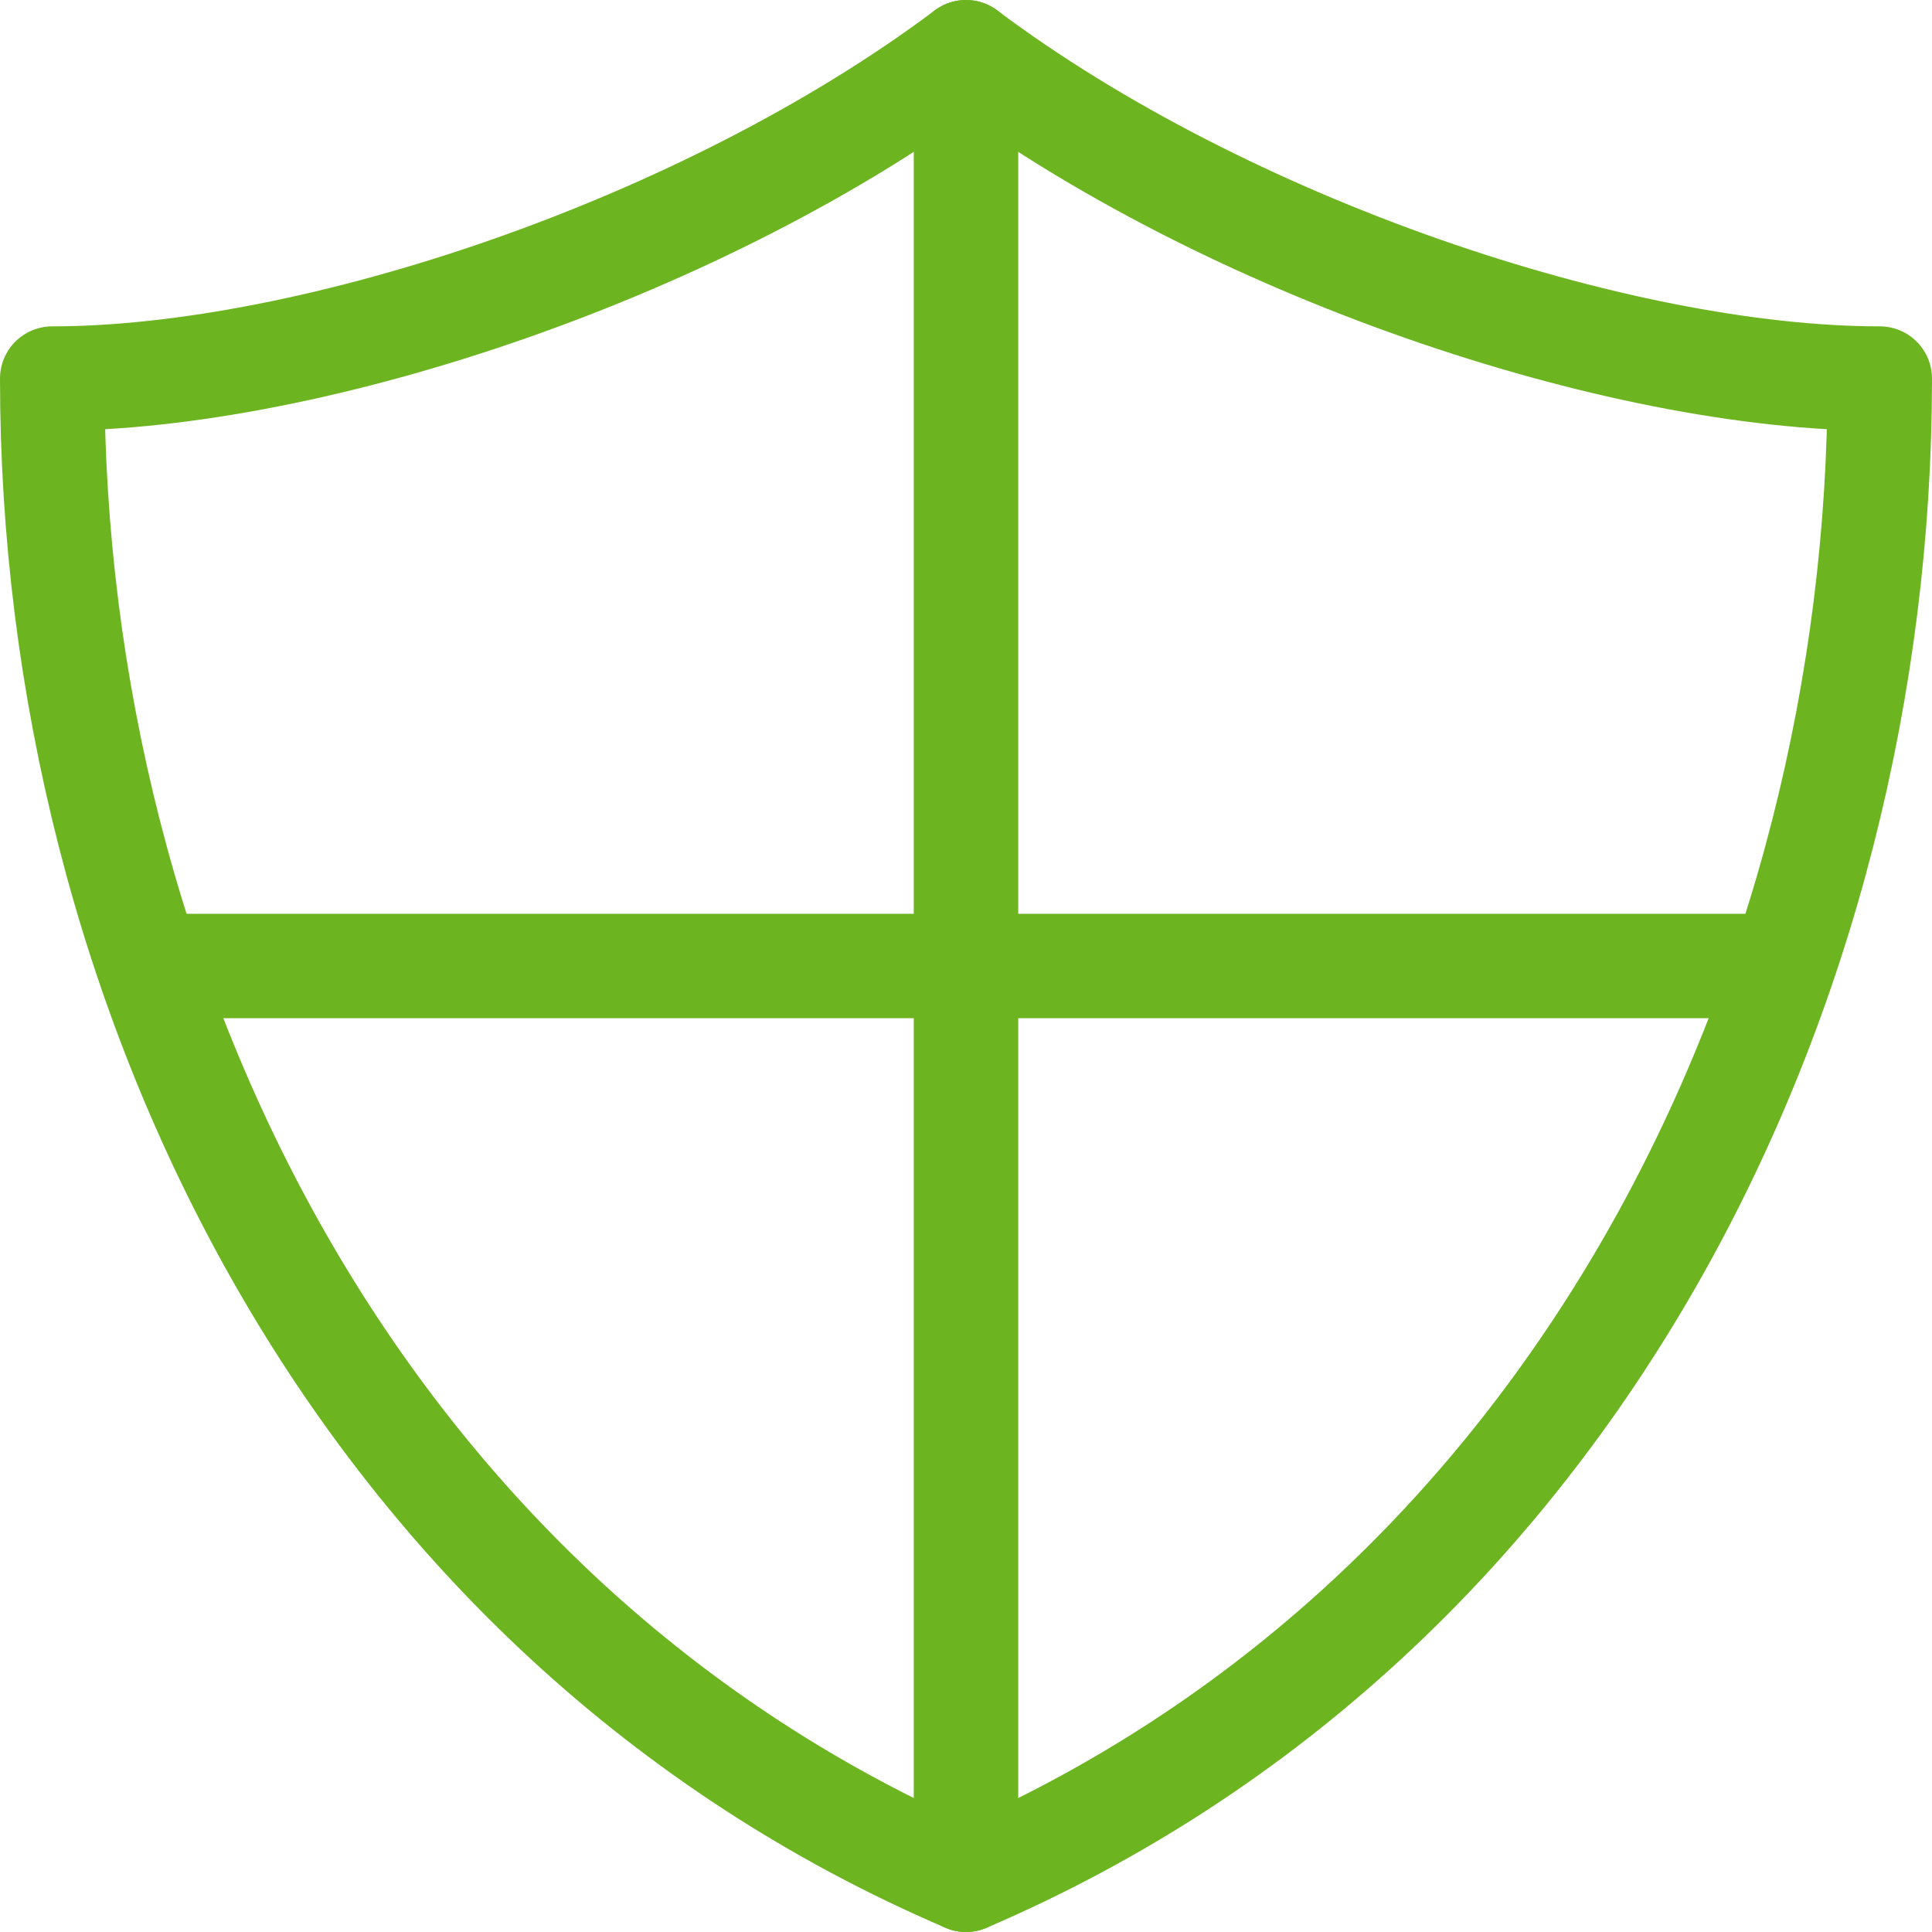
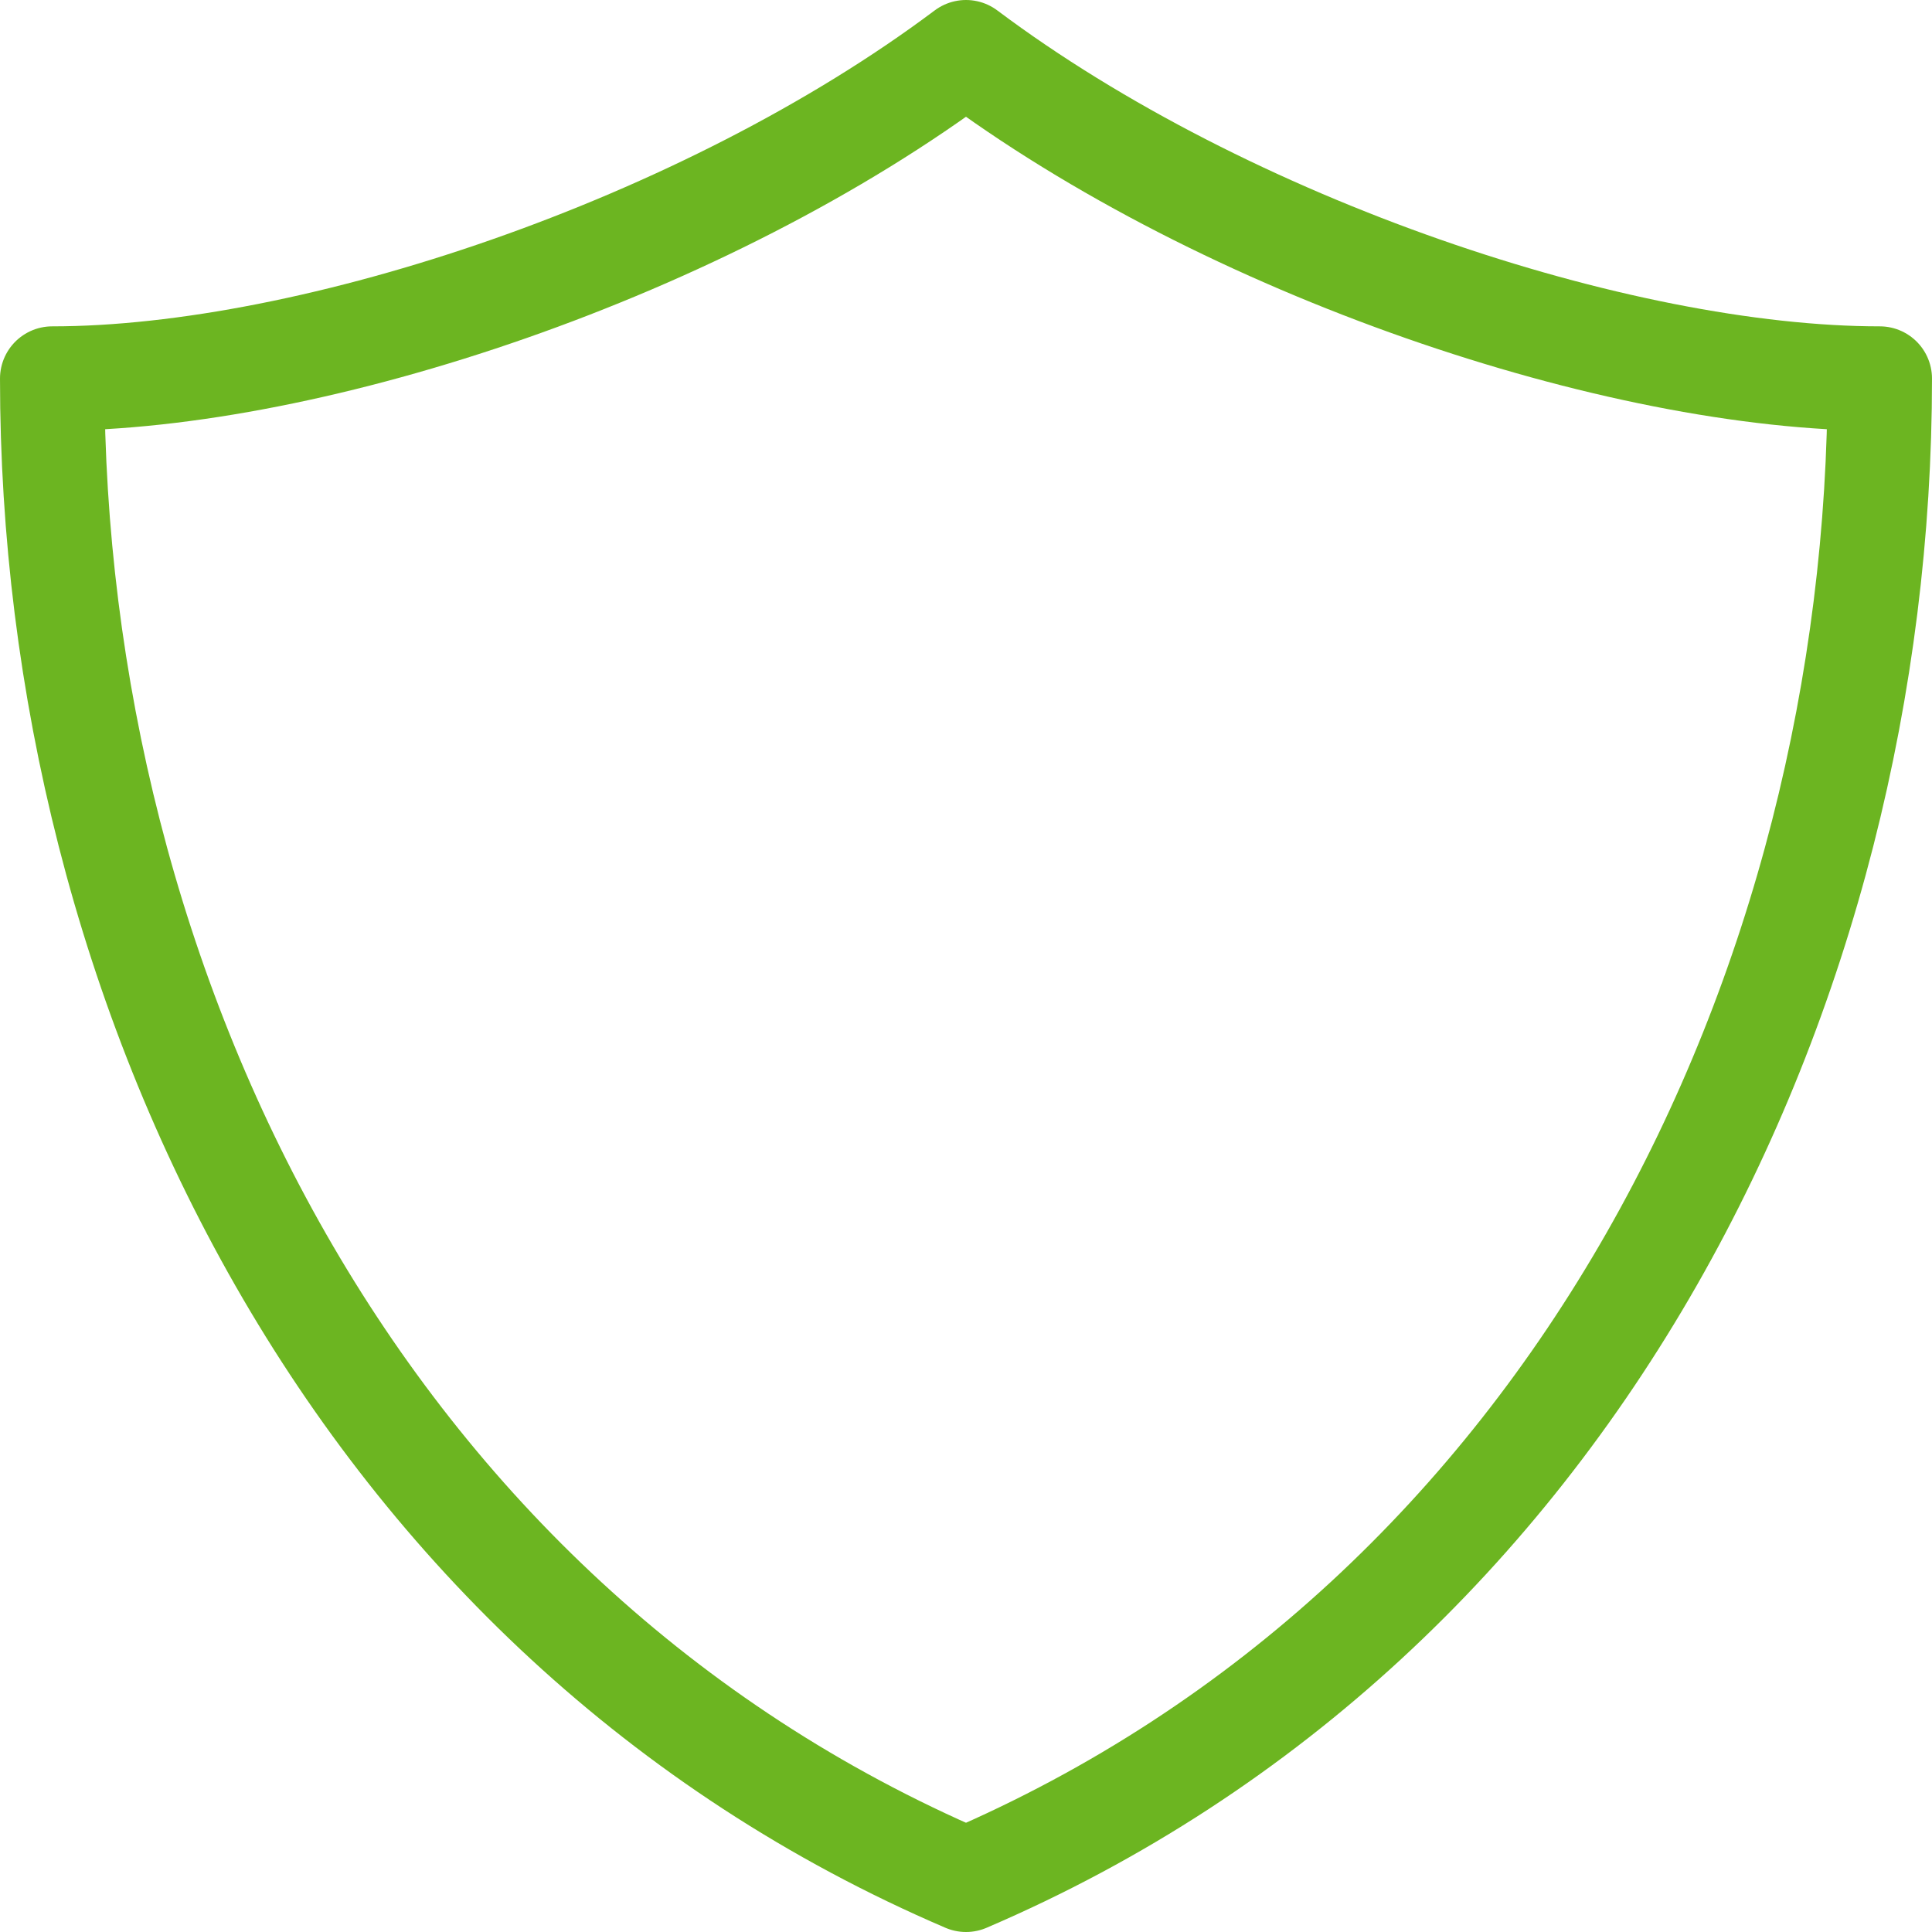
<svg xmlns="http://www.w3.org/2000/svg" width="37px" height="37px" viewBox="0 0 37 37" version="1.1">
  <title>9A50FA58-594F-442D-9FE5-ADD935AAA092</title>
  <desc>Created with sketchtool.</desc>
  <g id="Solutions" stroke="none" stroke-width="1" fill="none" fill-rule="evenodd" stroke-linecap="round" stroke-linejoin="round">
    <g id="OpenEdge-—-Solutions-/-eCommerce" transform="translate(-145, -2118)" stroke="#6CB521" stroke-width="2">
      <g id="security" transform="translate(146, 2119)">
-         <path d="M17.5,35 L17.5,0" id="Path" />
-         <path d="M1.861,17.5 L33.139,17.5" id="Path" />
        <path d="M17.5,0 C12.5,3.75 5,6.25 0,6.25 C0,17.916 5.834,30 17.5,35 C29.166,30 35,17.916 35,6.25 C30,6.25 22.5,3.75 17.5,0 Z" id="Path" />
      </g>
    </g>
  </g>
</svg>